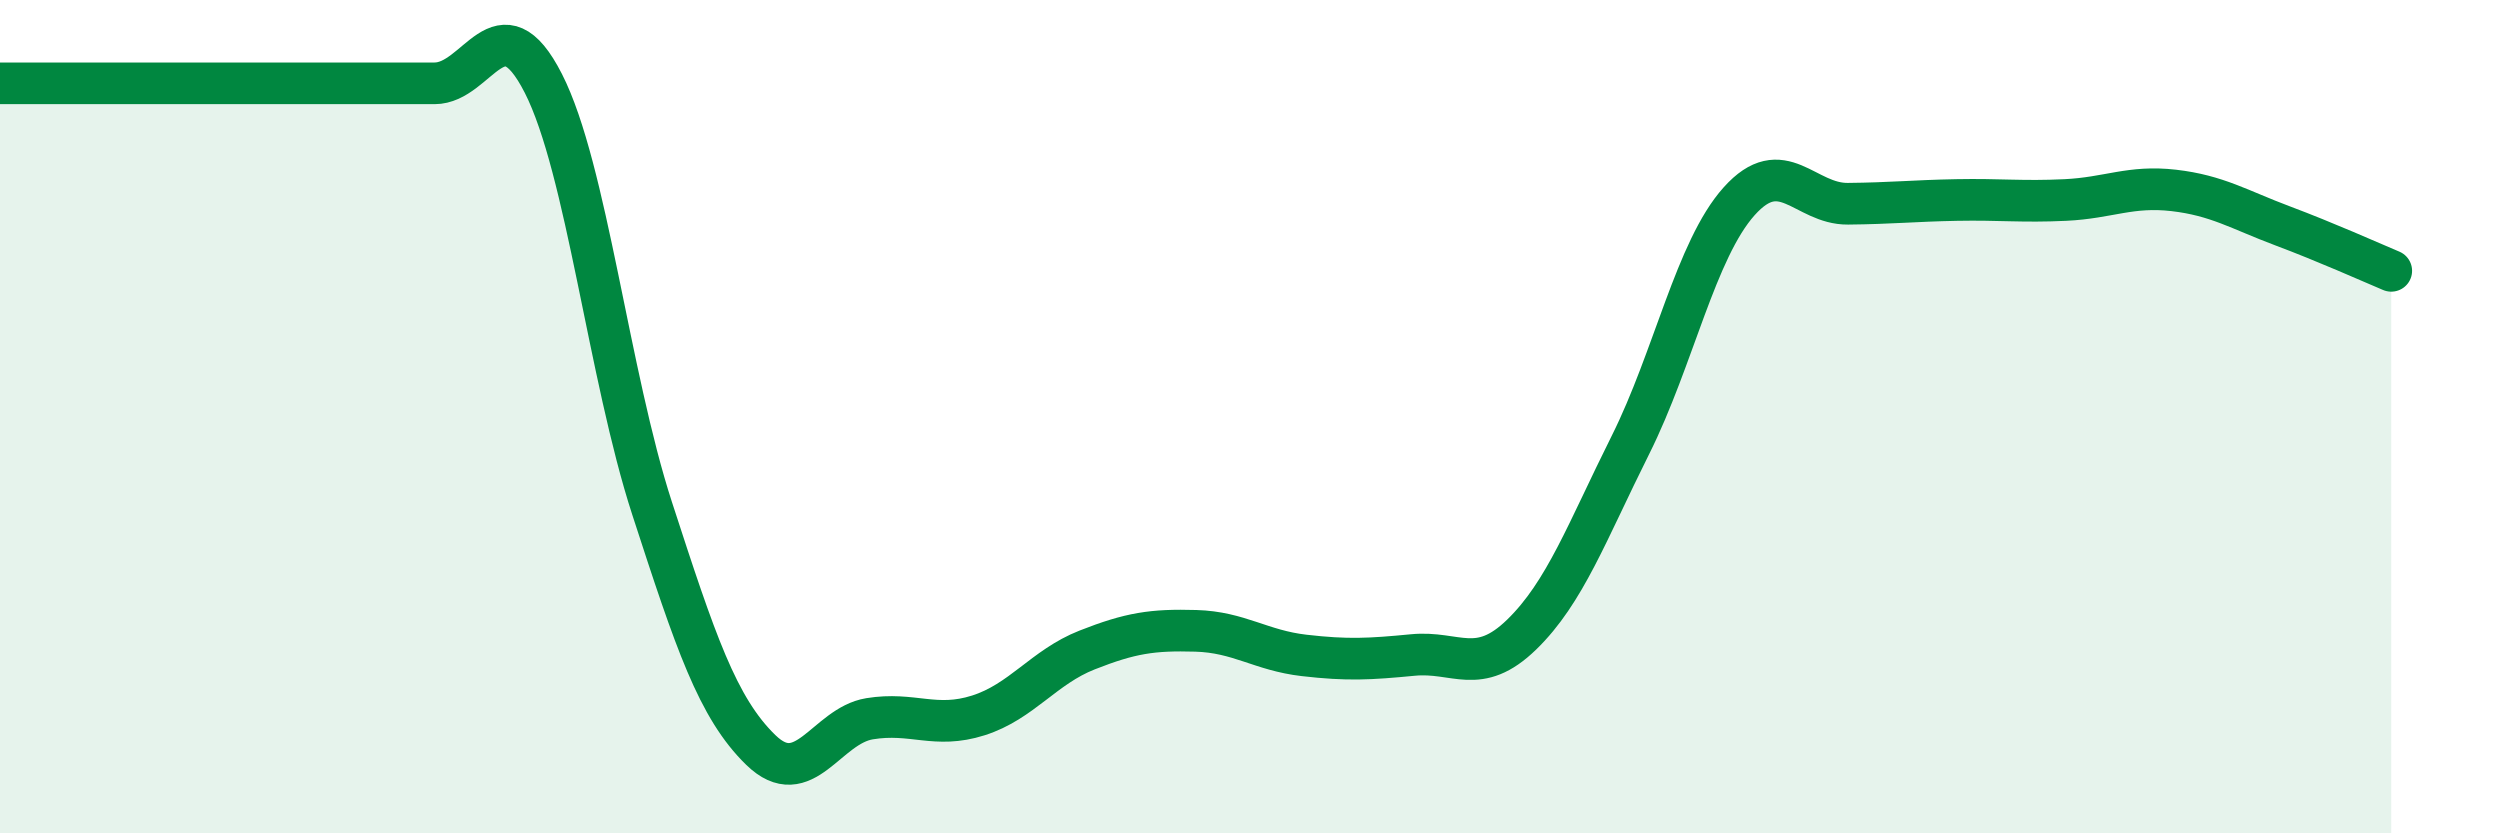
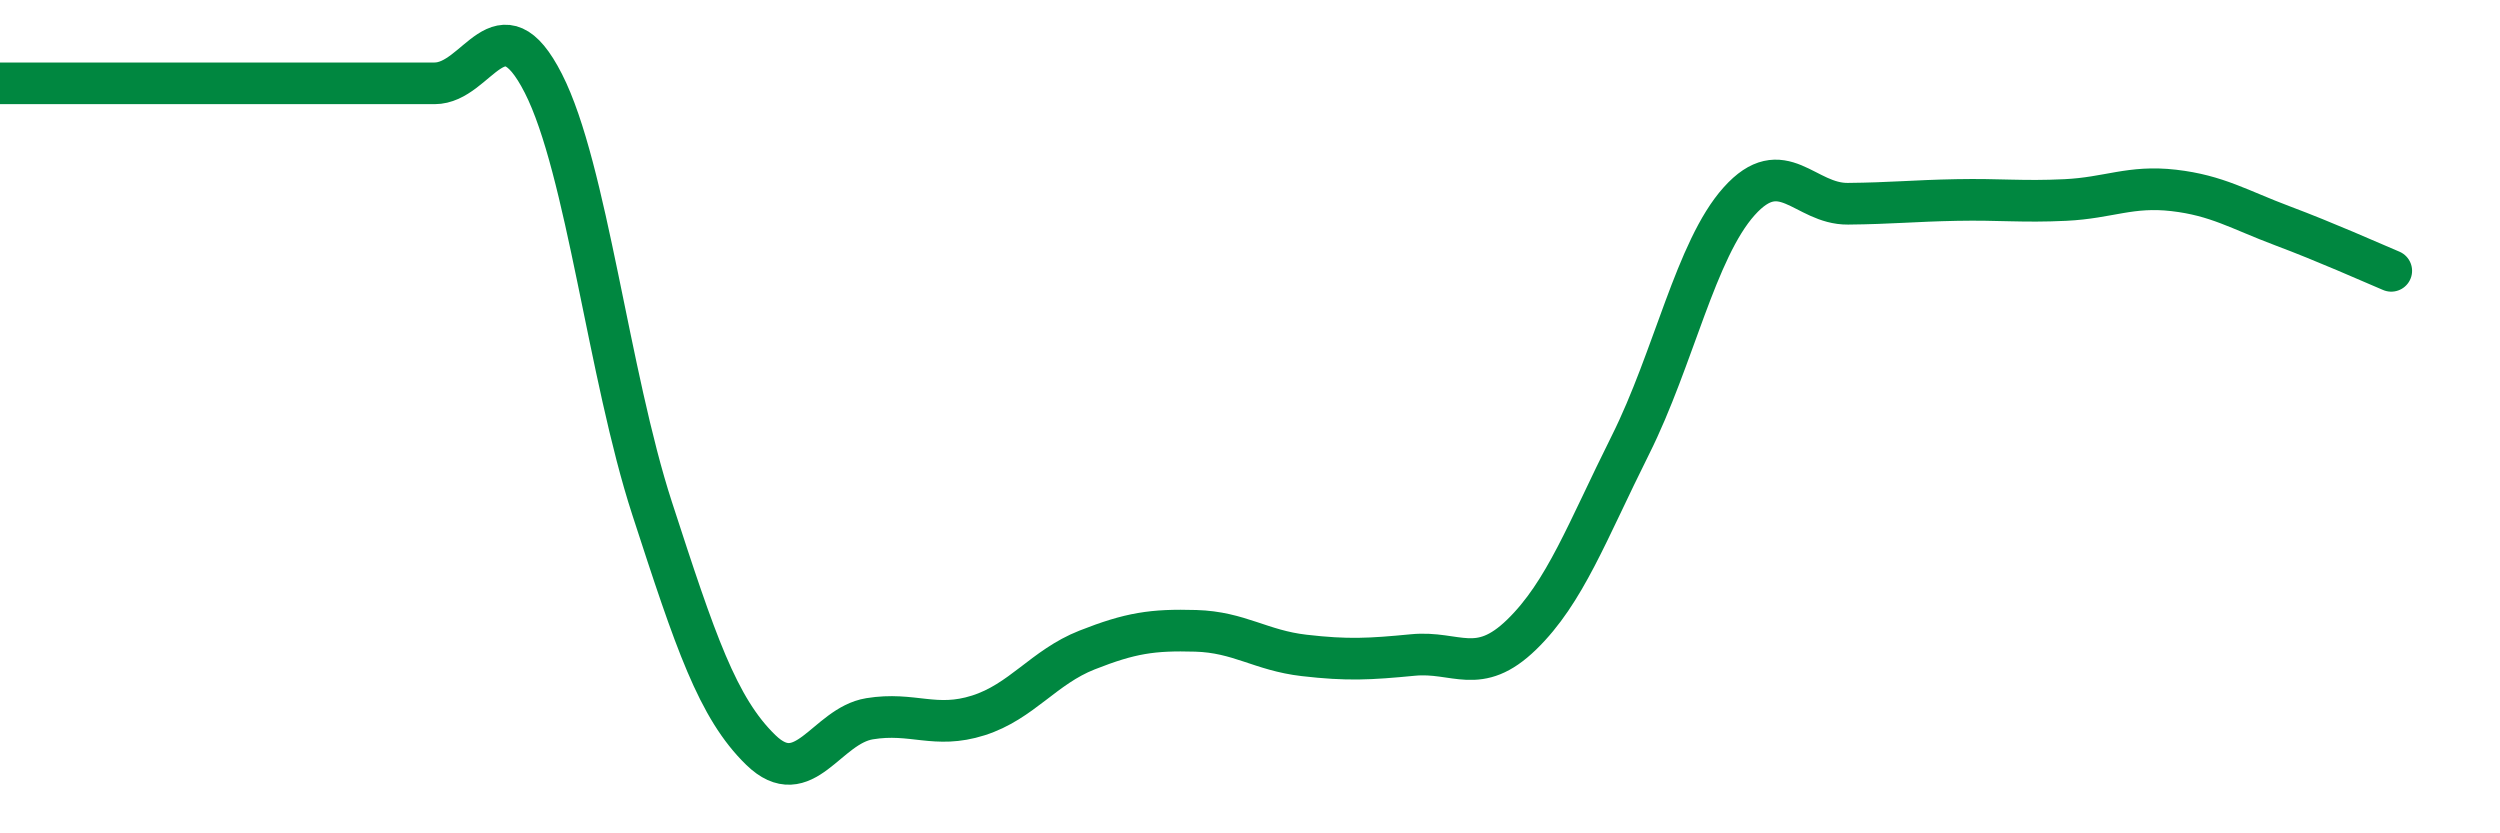
<svg xmlns="http://www.w3.org/2000/svg" width="60" height="20" viewBox="0 0 60 20">
-   <path d="M 0,2 C 0.52,2 1.57,2 2.61,2 C 3.65,2 4.18,2 5.22,2 C 6.26,2 6.79,2 7.83,2 C 8.87,2 9.39,2 10.43,2 C 11.47,2 12,-0.04 13.04,2 C 14.08,4.04 14.61,9 15.65,12.2 C 16.69,15.4 17.22,16.99 18.26,18 C 19.3,19.01 19.83,17.42 20.87,17.25 C 21.91,17.08 22.44,17.5 23.48,17.17 C 24.52,16.84 25.05,16.01 26.09,15.6 C 27.13,15.19 27.66,15.11 28.7,15.14 C 29.74,15.17 30.26,15.61 31.3,15.73 C 32.34,15.85 32.87,15.82 33.91,15.72 C 34.95,15.62 35.48,16.24 36.52,15.23 C 37.56,14.22 38.09,12.76 39.13,10.68 C 40.17,8.6 40.7,5.99 41.74,4.83 C 42.78,3.67 43.31,4.9 44.35,4.89 C 45.39,4.88 45.92,4.82 46.96,4.8 C 48,4.78 48.53,4.85 49.57,4.8 C 50.61,4.75 51.13,4.45 52.17,4.57 C 53.21,4.69 53.74,5.03 54.78,5.42 C 55.82,5.81 56.87,6.28 57.39,6.5L57.39 20L0 20Z" fill="#008740" opacity="0.1" stroke-linecap="round" stroke-linejoin="round" />
  <path d="M 0,2 C 0.52,2 1.57,2 2.61,2 C 3.65,2 4.18,2 5.22,2 C 6.26,2 6.79,2 7.83,2 C 8.87,2 9.39,2 10.43,2 C 11.47,2 12,-0.04 13.04,2 C 14.08,4.04 14.61,9 15.65,12.2 C 16.69,15.4 17.22,16.99 18.26,18 C 19.3,19.01 19.83,17.42 20.87,17.25 C 21.91,17.08 22.44,17.5 23.48,17.17 C 24.52,16.84 25.05,16.01 26.09,15.6 C 27.13,15.19 27.66,15.11 28.7,15.14 C 29.74,15.17 30.26,15.61 31.3,15.73 C 32.34,15.85 32.87,15.82 33.91,15.72 C 34.95,15.62 35.48,16.24 36.52,15.23 C 37.56,14.22 38.09,12.76 39.13,10.68 C 40.17,8.6 40.7,5.99 41.74,4.83 C 42.78,3.67 43.31,4.9 44.35,4.89 C 45.39,4.88 45.92,4.82 46.96,4.8 C 48,4.78 48.53,4.85 49.57,4.8 C 50.61,4.75 51.13,4.45 52.17,4.57 C 53.21,4.69 53.74,5.03 54.78,5.42 C 55.82,5.81 56.87,6.28 57.39,6.5" stroke="#008740" stroke-width="1" fill="none" stroke-linecap="round" stroke-linejoin="round" />
</svg>